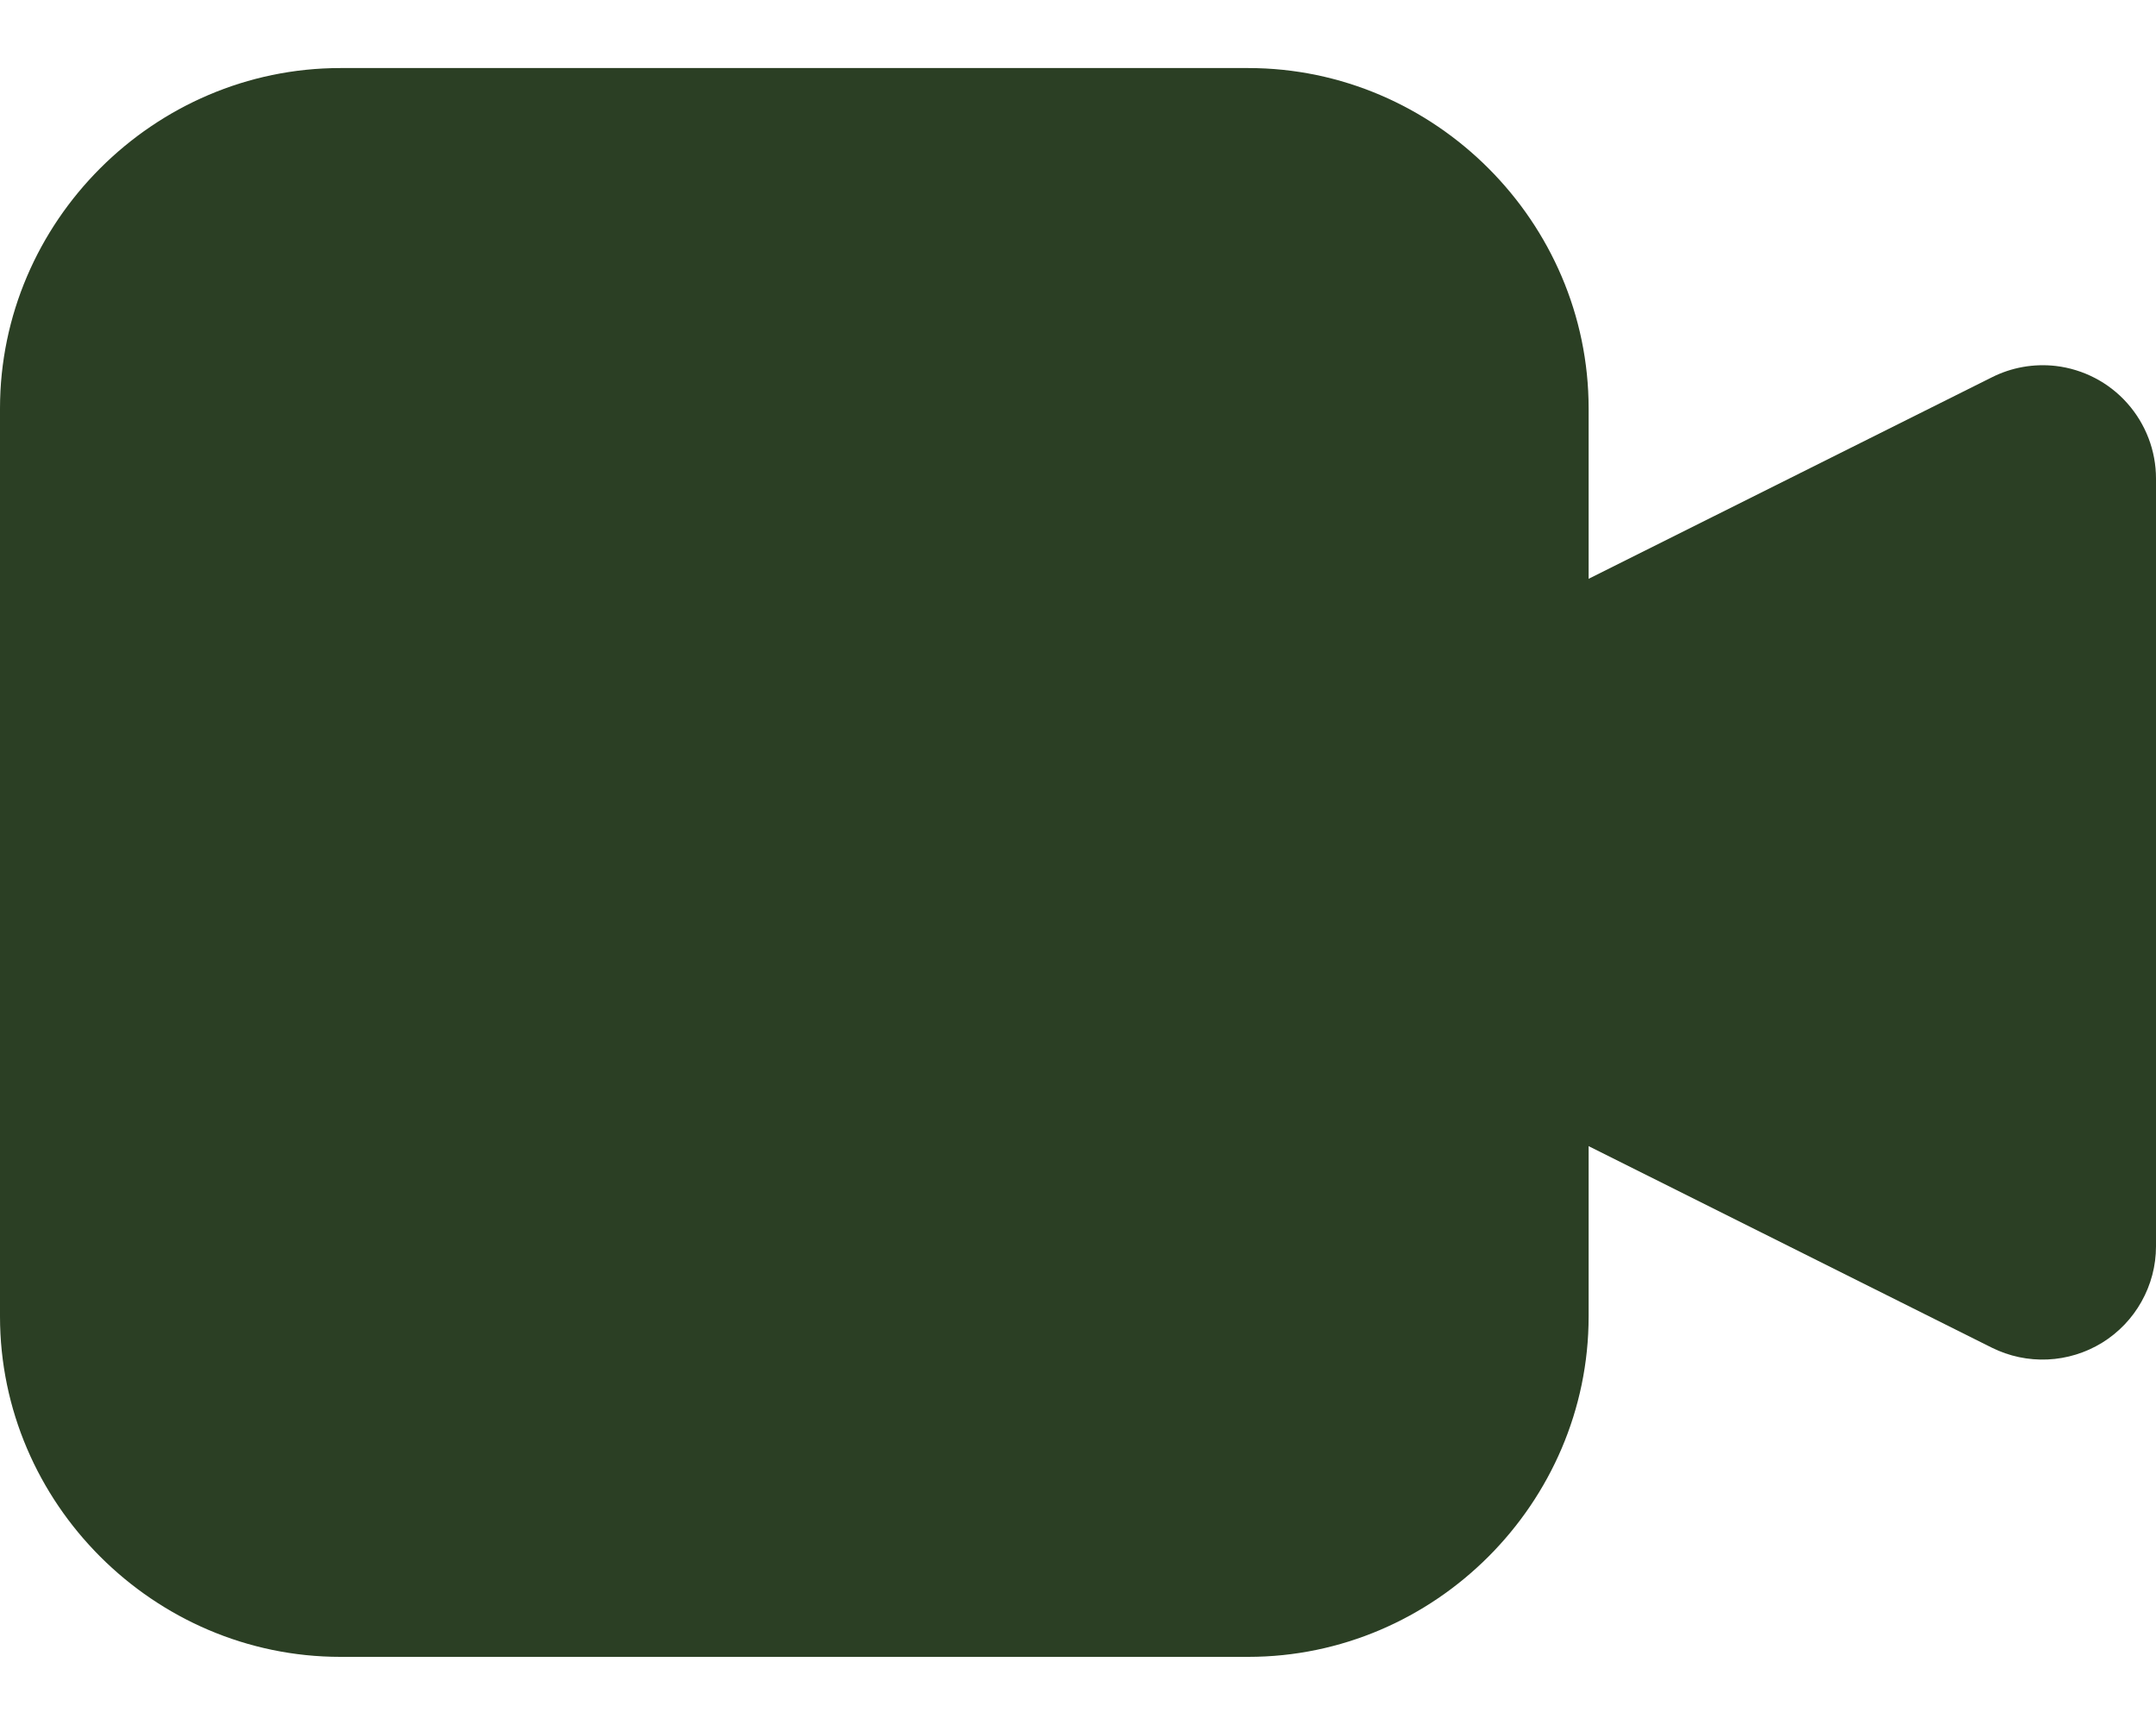
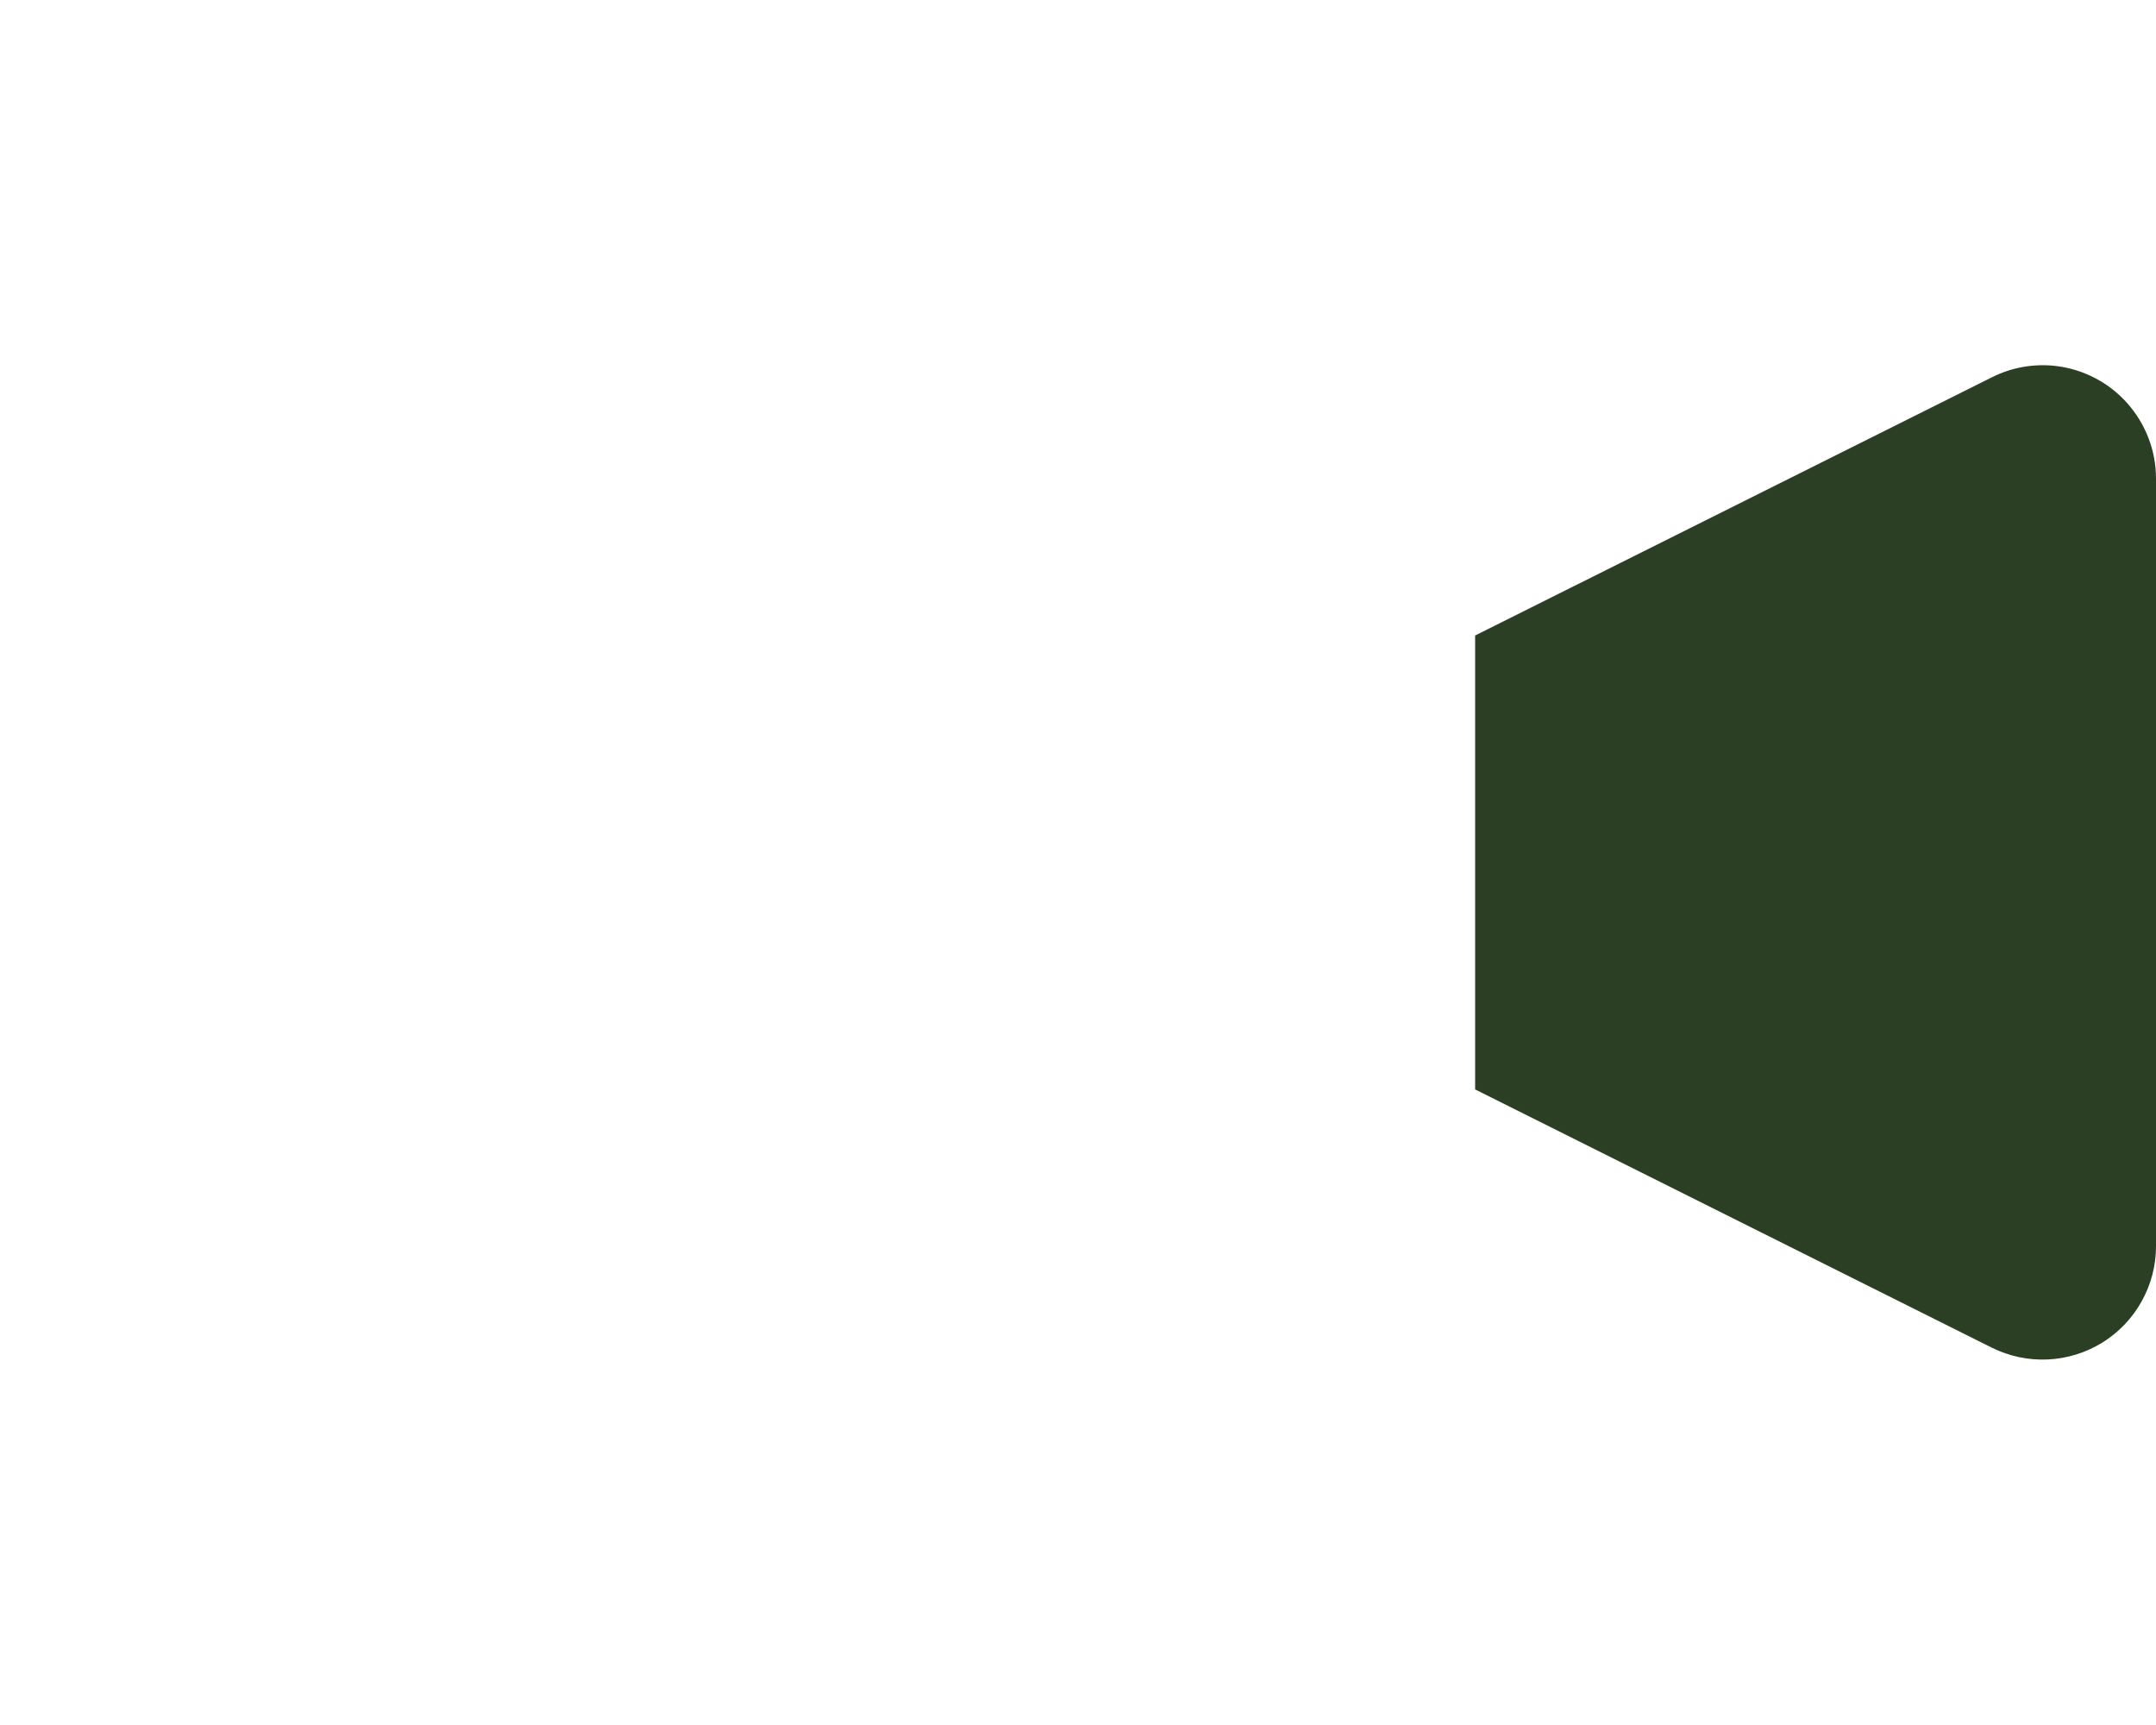
<svg xmlns="http://www.w3.org/2000/svg" width="25" height="20" viewBox="0 0 25 20" fill="none">
  <path d="M23.838 4.243C23.583 4.214 23.326 4.259 23.096 4.375L17.105 7.368V12.631L23.096 15.625C23.297 15.725 23.519 15.772 23.743 15.762C23.967 15.752 24.184 15.685 24.375 15.568C24.566 15.45 24.723 15.286 24.832 15.091C24.942 14.895 25 14.675 25 14.451V5.548C25 5.226 24.881 4.916 24.667 4.675C24.453 4.434 24.158 4.281 23.838 4.243Z" fill="#2B3F24" />
-   <path d="M3.947 0.789C1.783 0.789 0 2.572 0 4.736V15.263C0 17.427 1.783 19.21 3.947 19.21H14.474C16.638 19.21 18.421 17.427 18.421 15.263V4.736C18.421 2.572 16.638 0.789 14.474 0.789H3.947Z" fill="#2B3F24" />
</svg>